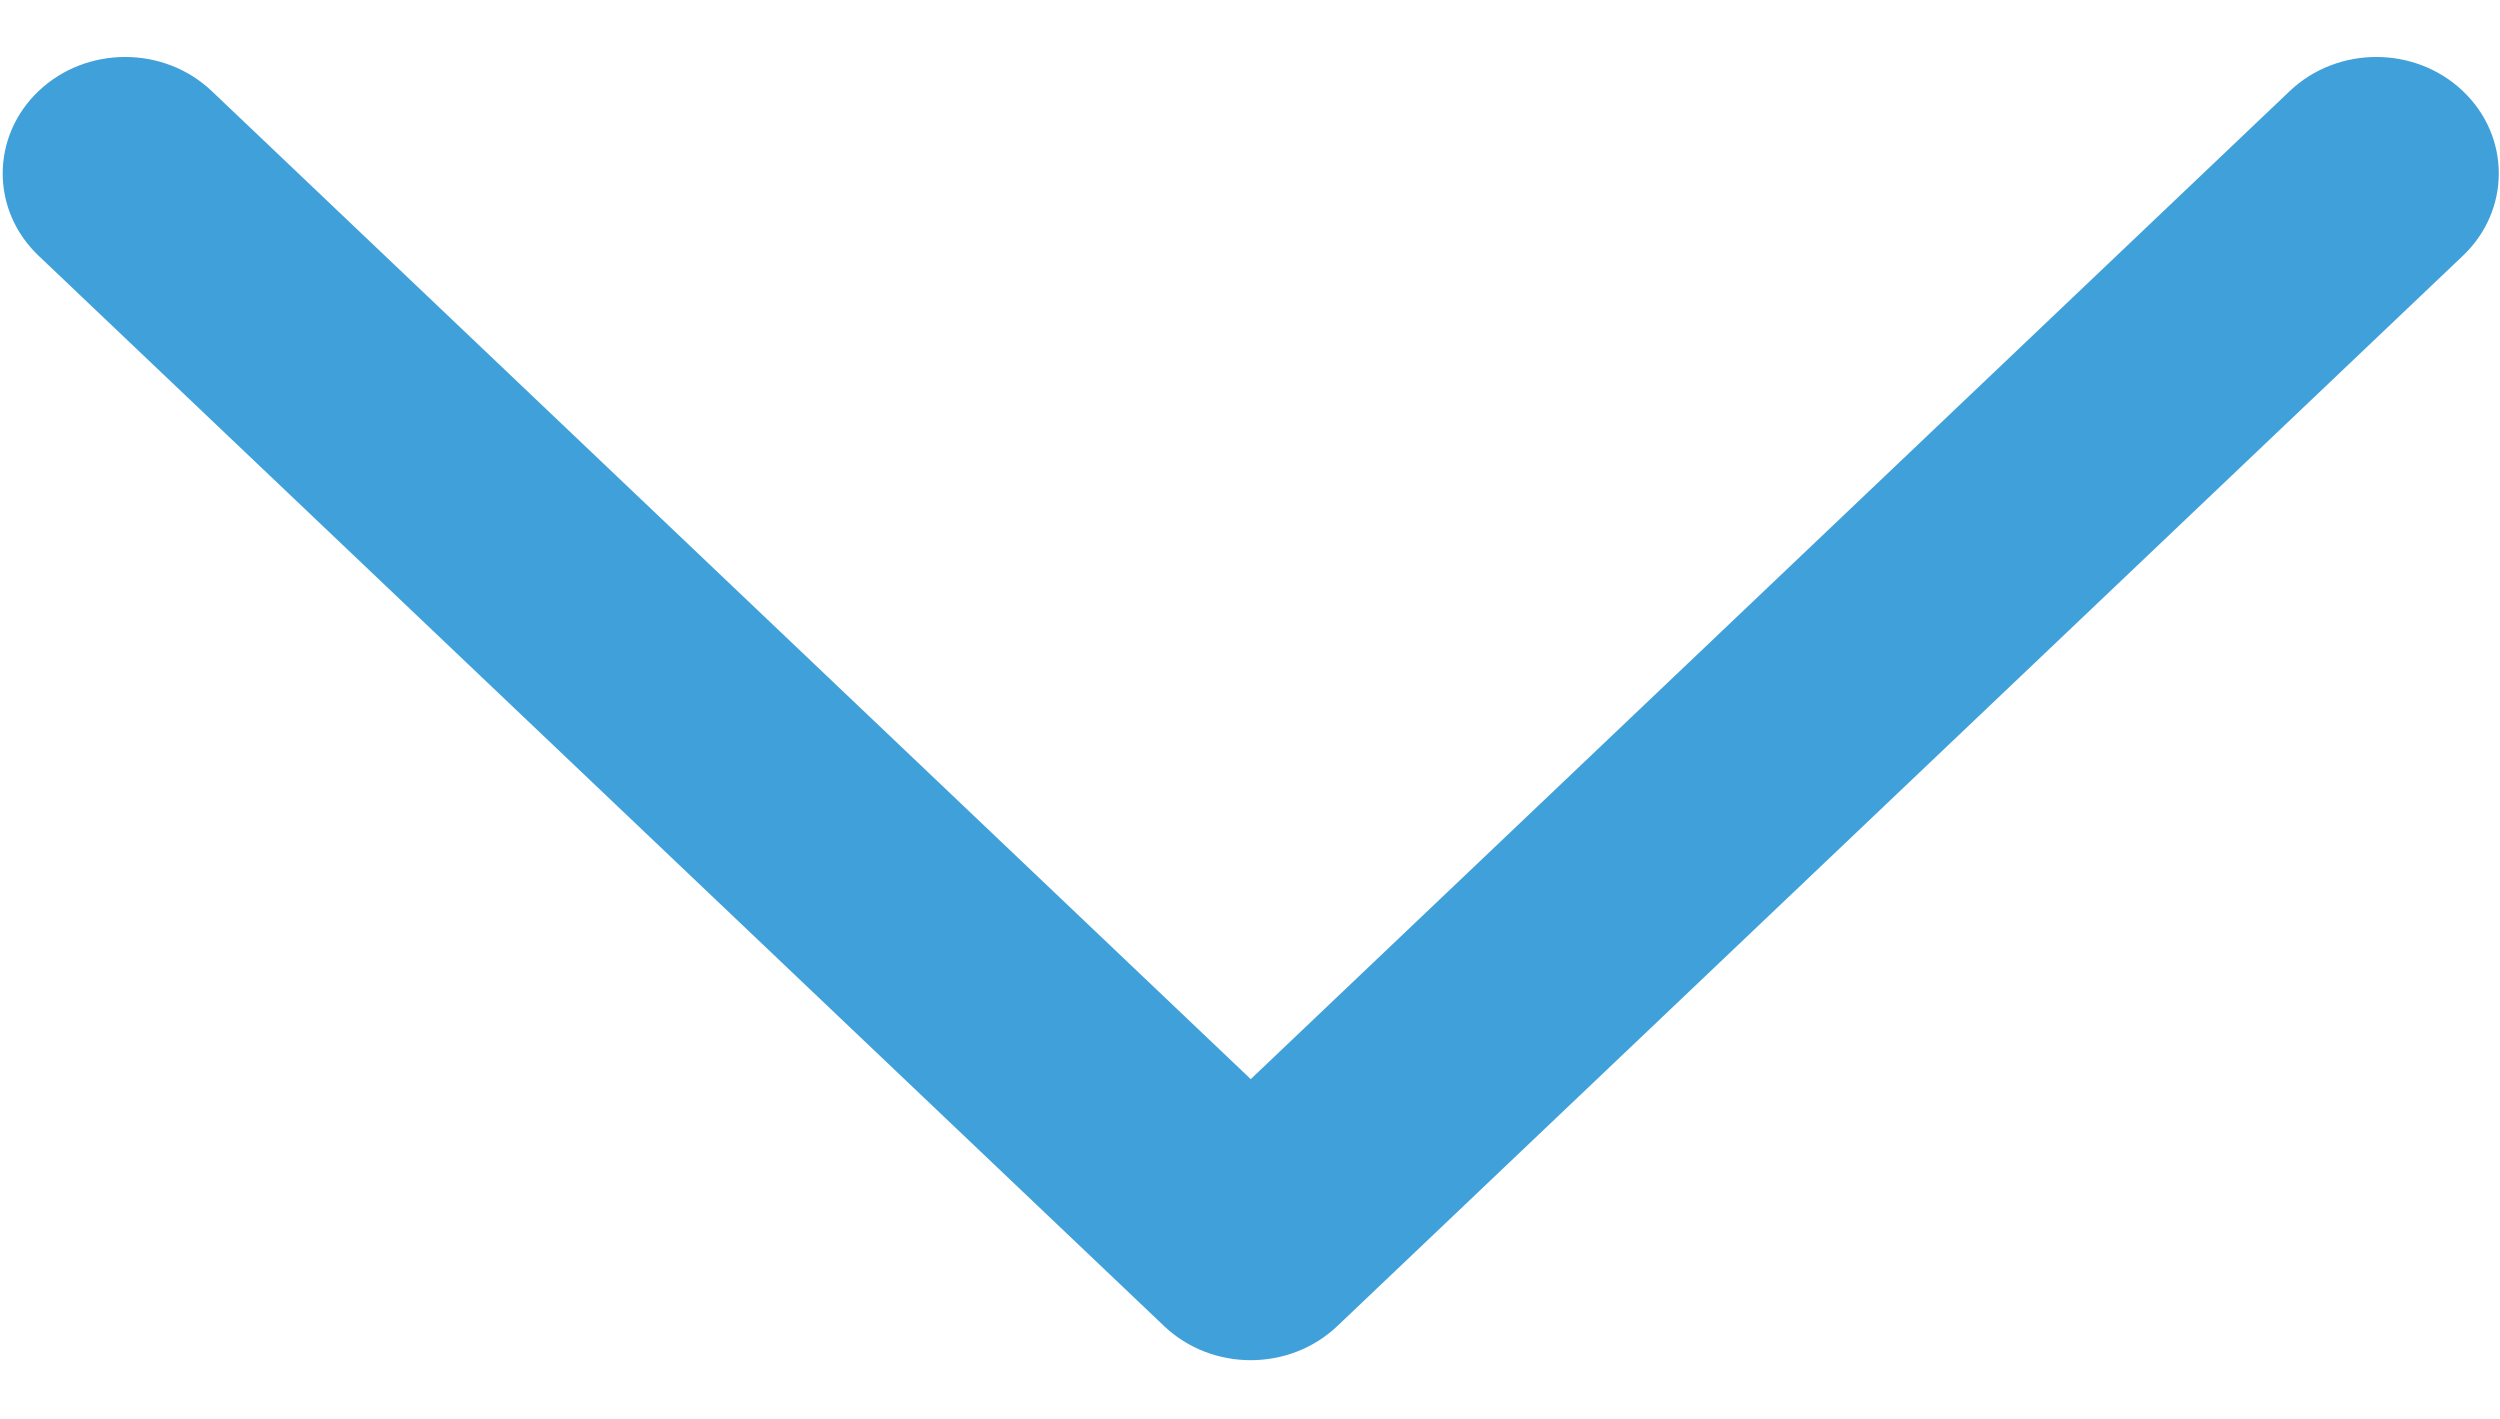
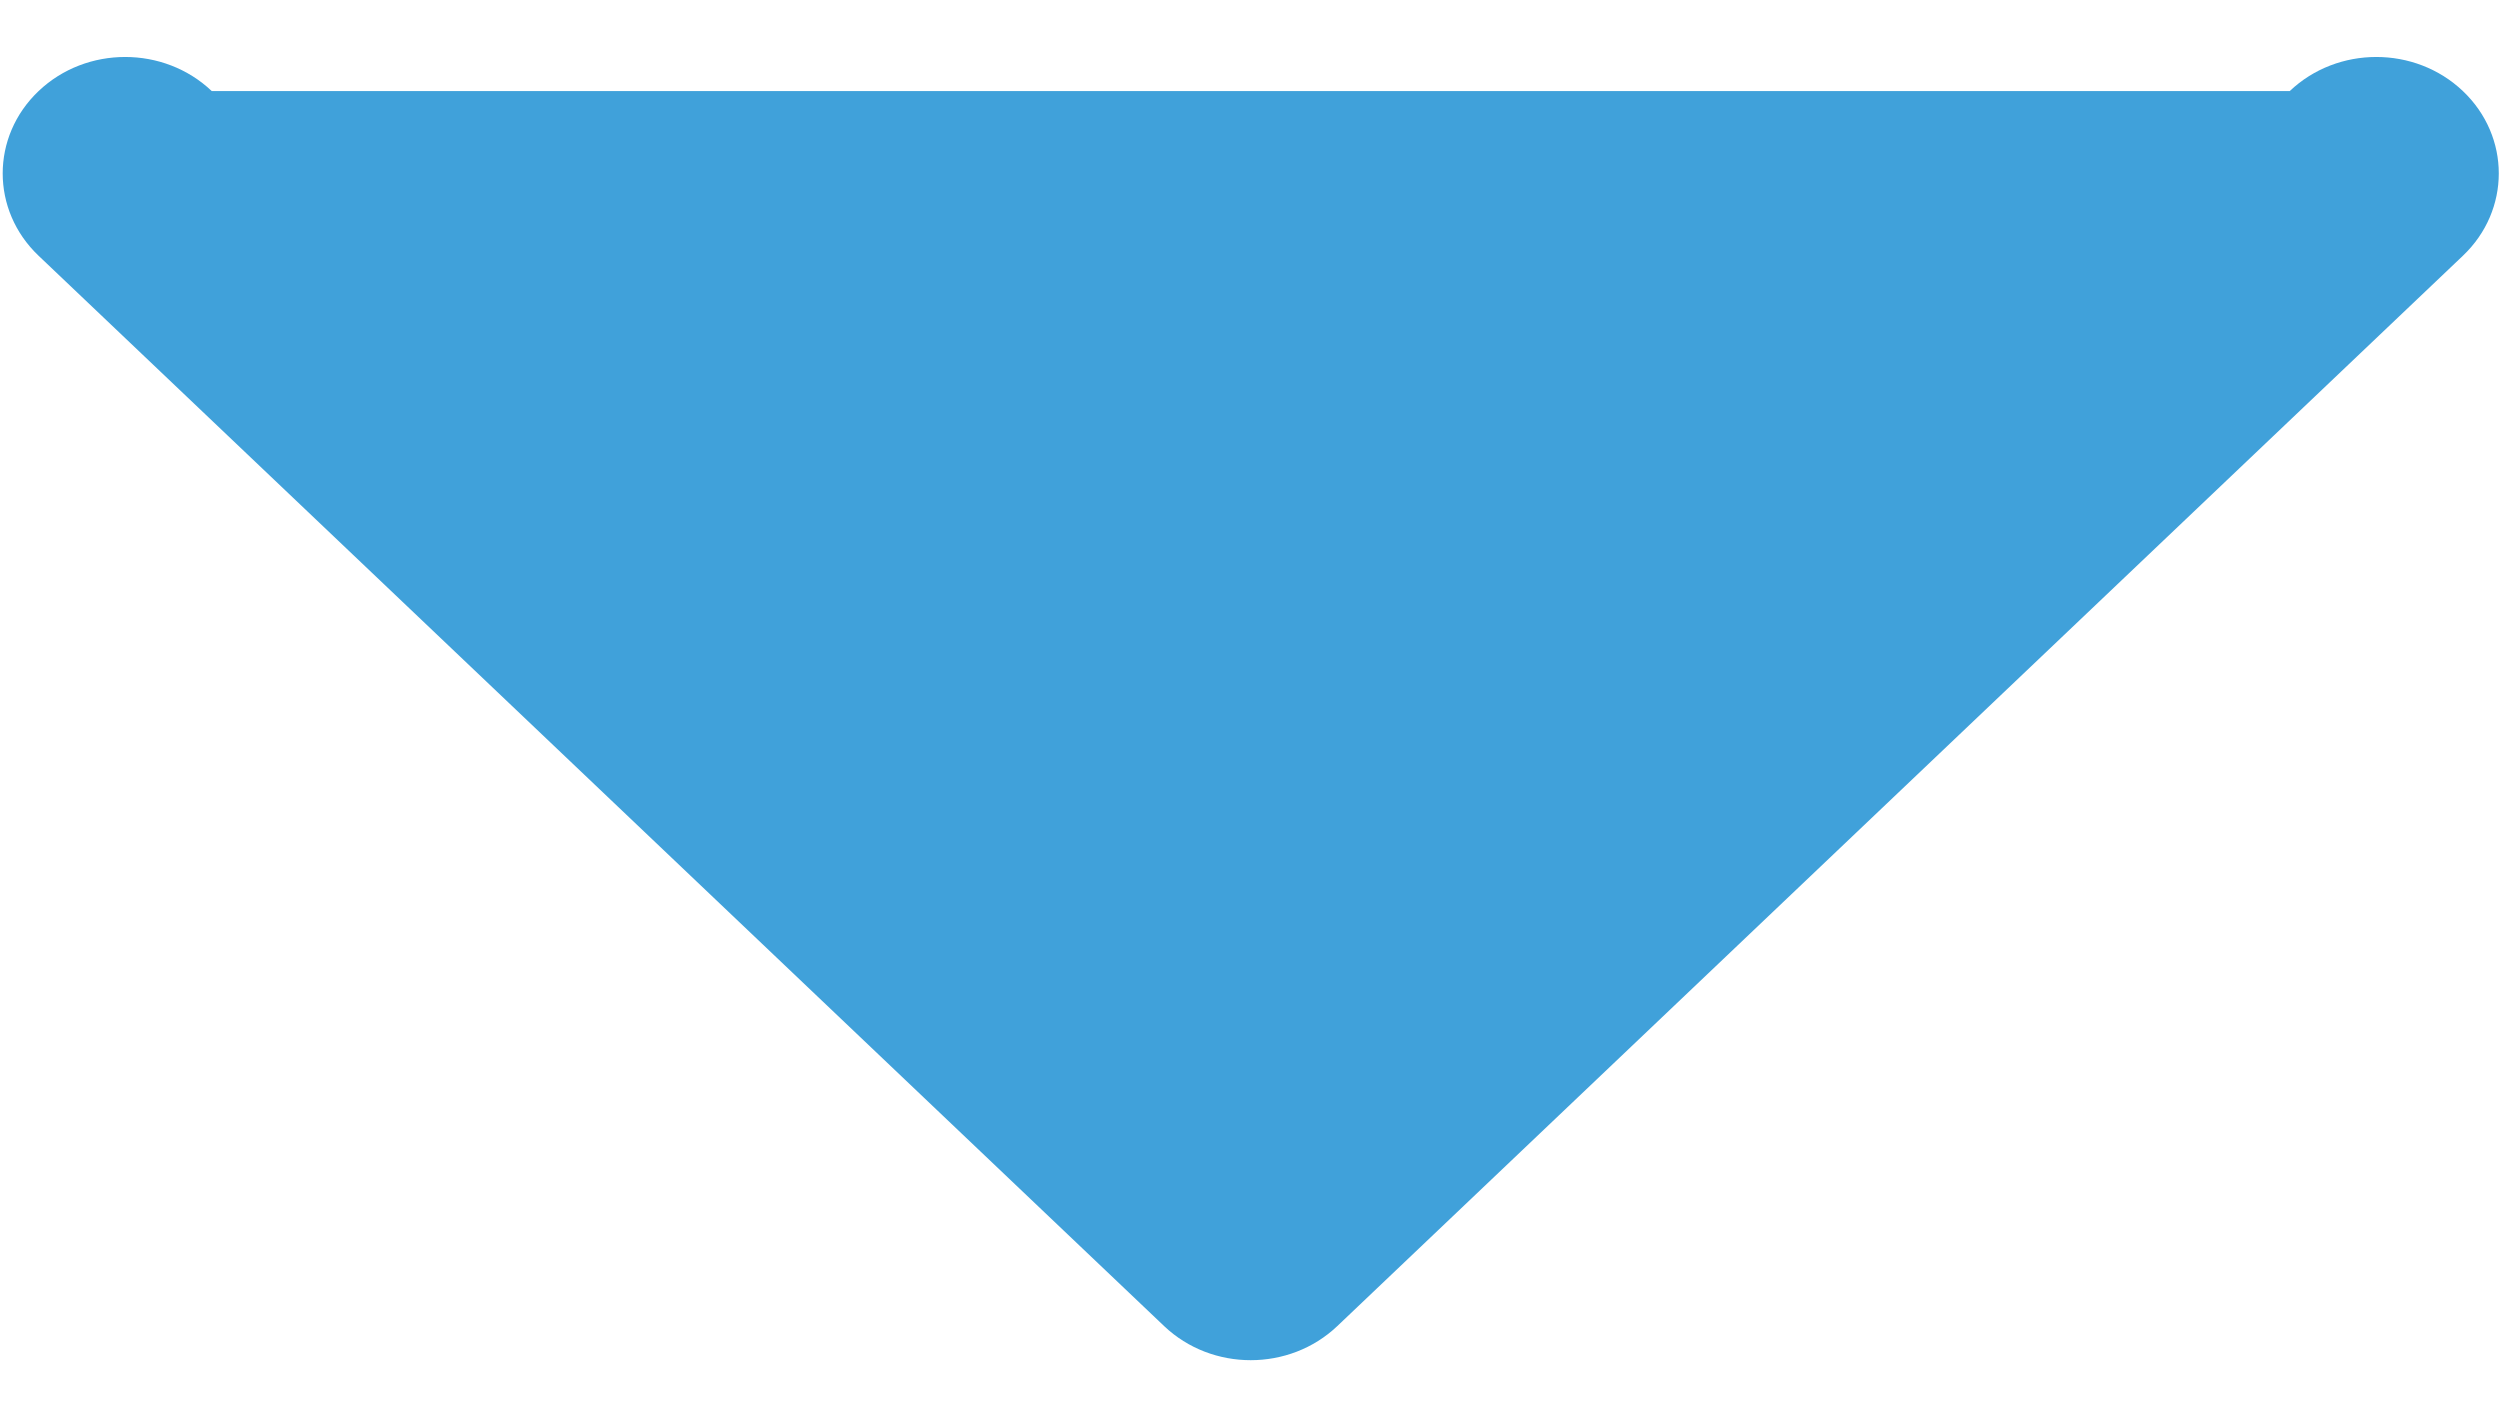
<svg xmlns="http://www.w3.org/2000/svg" version="1.1" id="Layer_1" x="0px" y="0px" width="37px" height="21px" viewBox="0 0 37 21" enable-background="new 0 0 37 21" xml:space="preserve">
-   <path fill-rule="evenodd" clip-rule="evenodd" fill="#40A1DA" d="M0.571,1.348c0.708-0.673,1.855-0.673,2.563,0l15.377,14.623  L33.888,1.348c0.708-0.673,1.855-0.673,2.563,0c0.708,0.673,0.708,1.764,0,2.437L19.792,19.626c-0.708,0.673-1.855,0.673-2.563,0  L0.571,3.785C-0.137,3.112-0.137,2.021,0.571,1.348z" />
+   <path fill-rule="evenodd" clip-rule="evenodd" fill="#40A1DA" d="M0.571,1.348c0.708-0.673,1.855-0.673,2.563,0L33.888,1.348c0.708-0.673,1.855-0.673,2.563,0c0.708,0.673,0.708,1.764,0,2.437L19.792,19.626c-0.708,0.673-1.855,0.673-2.563,0  L0.571,3.785C-0.137,3.112-0.137,2.021,0.571,1.348z" />
</svg>